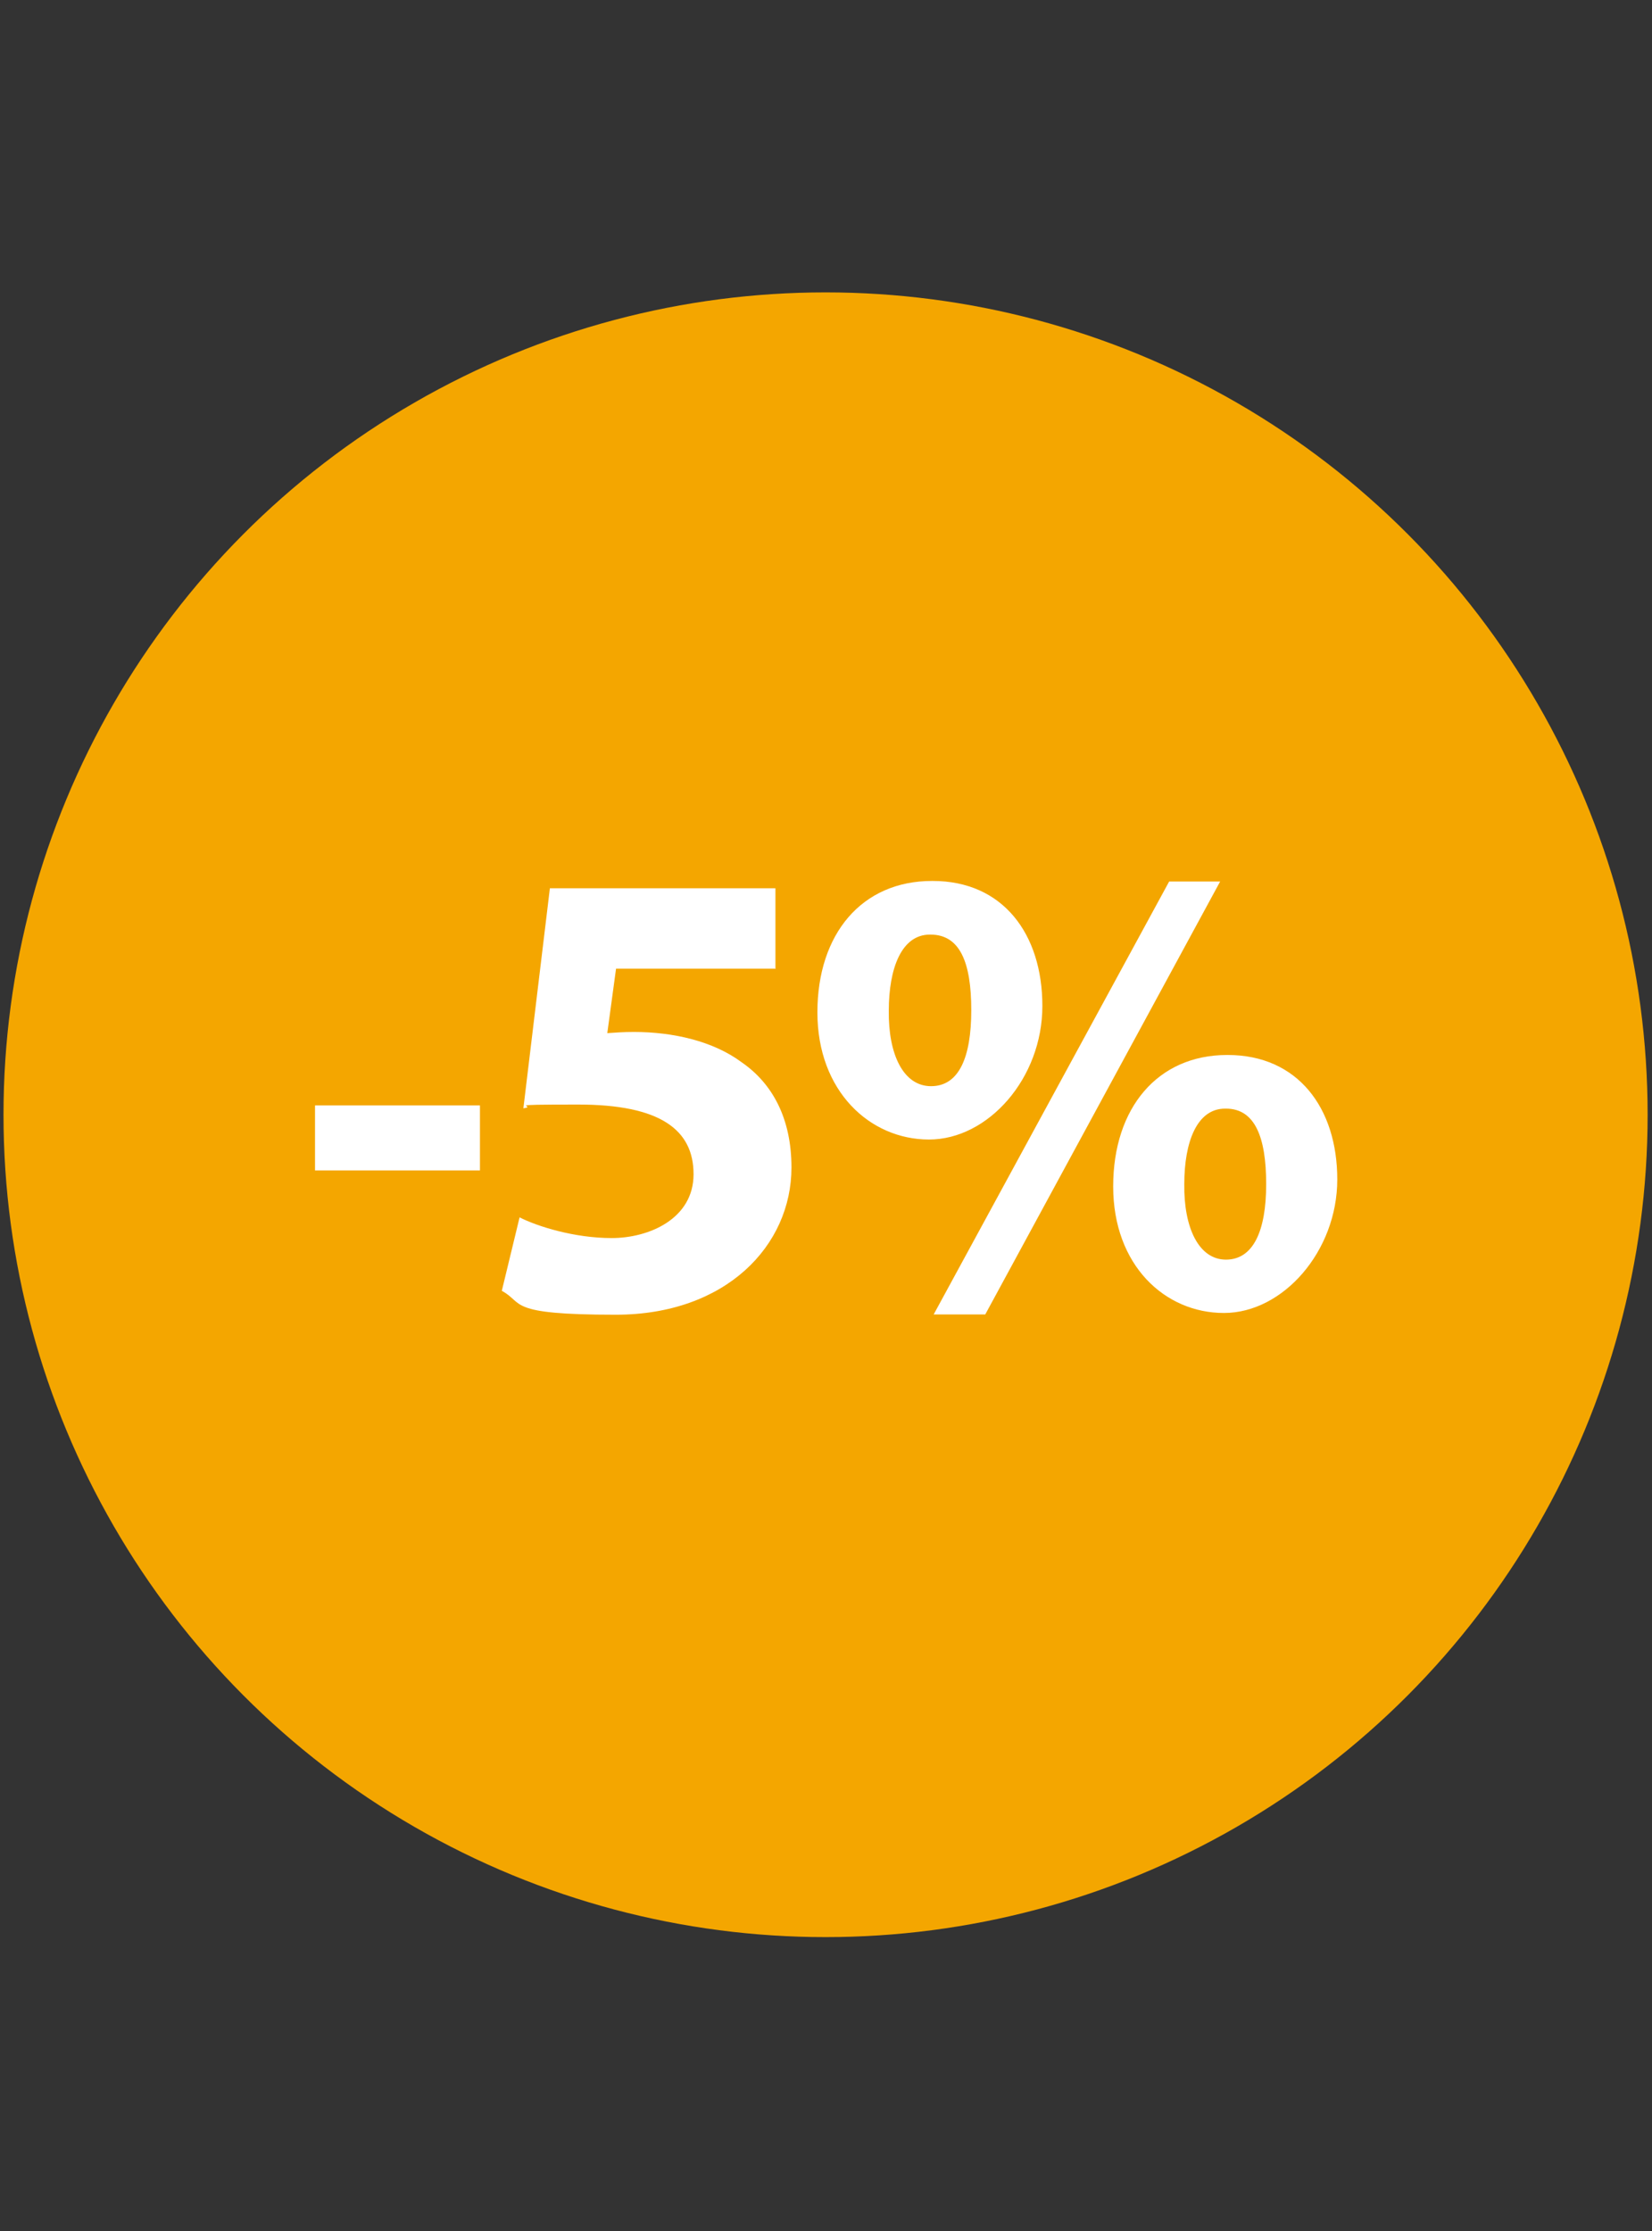
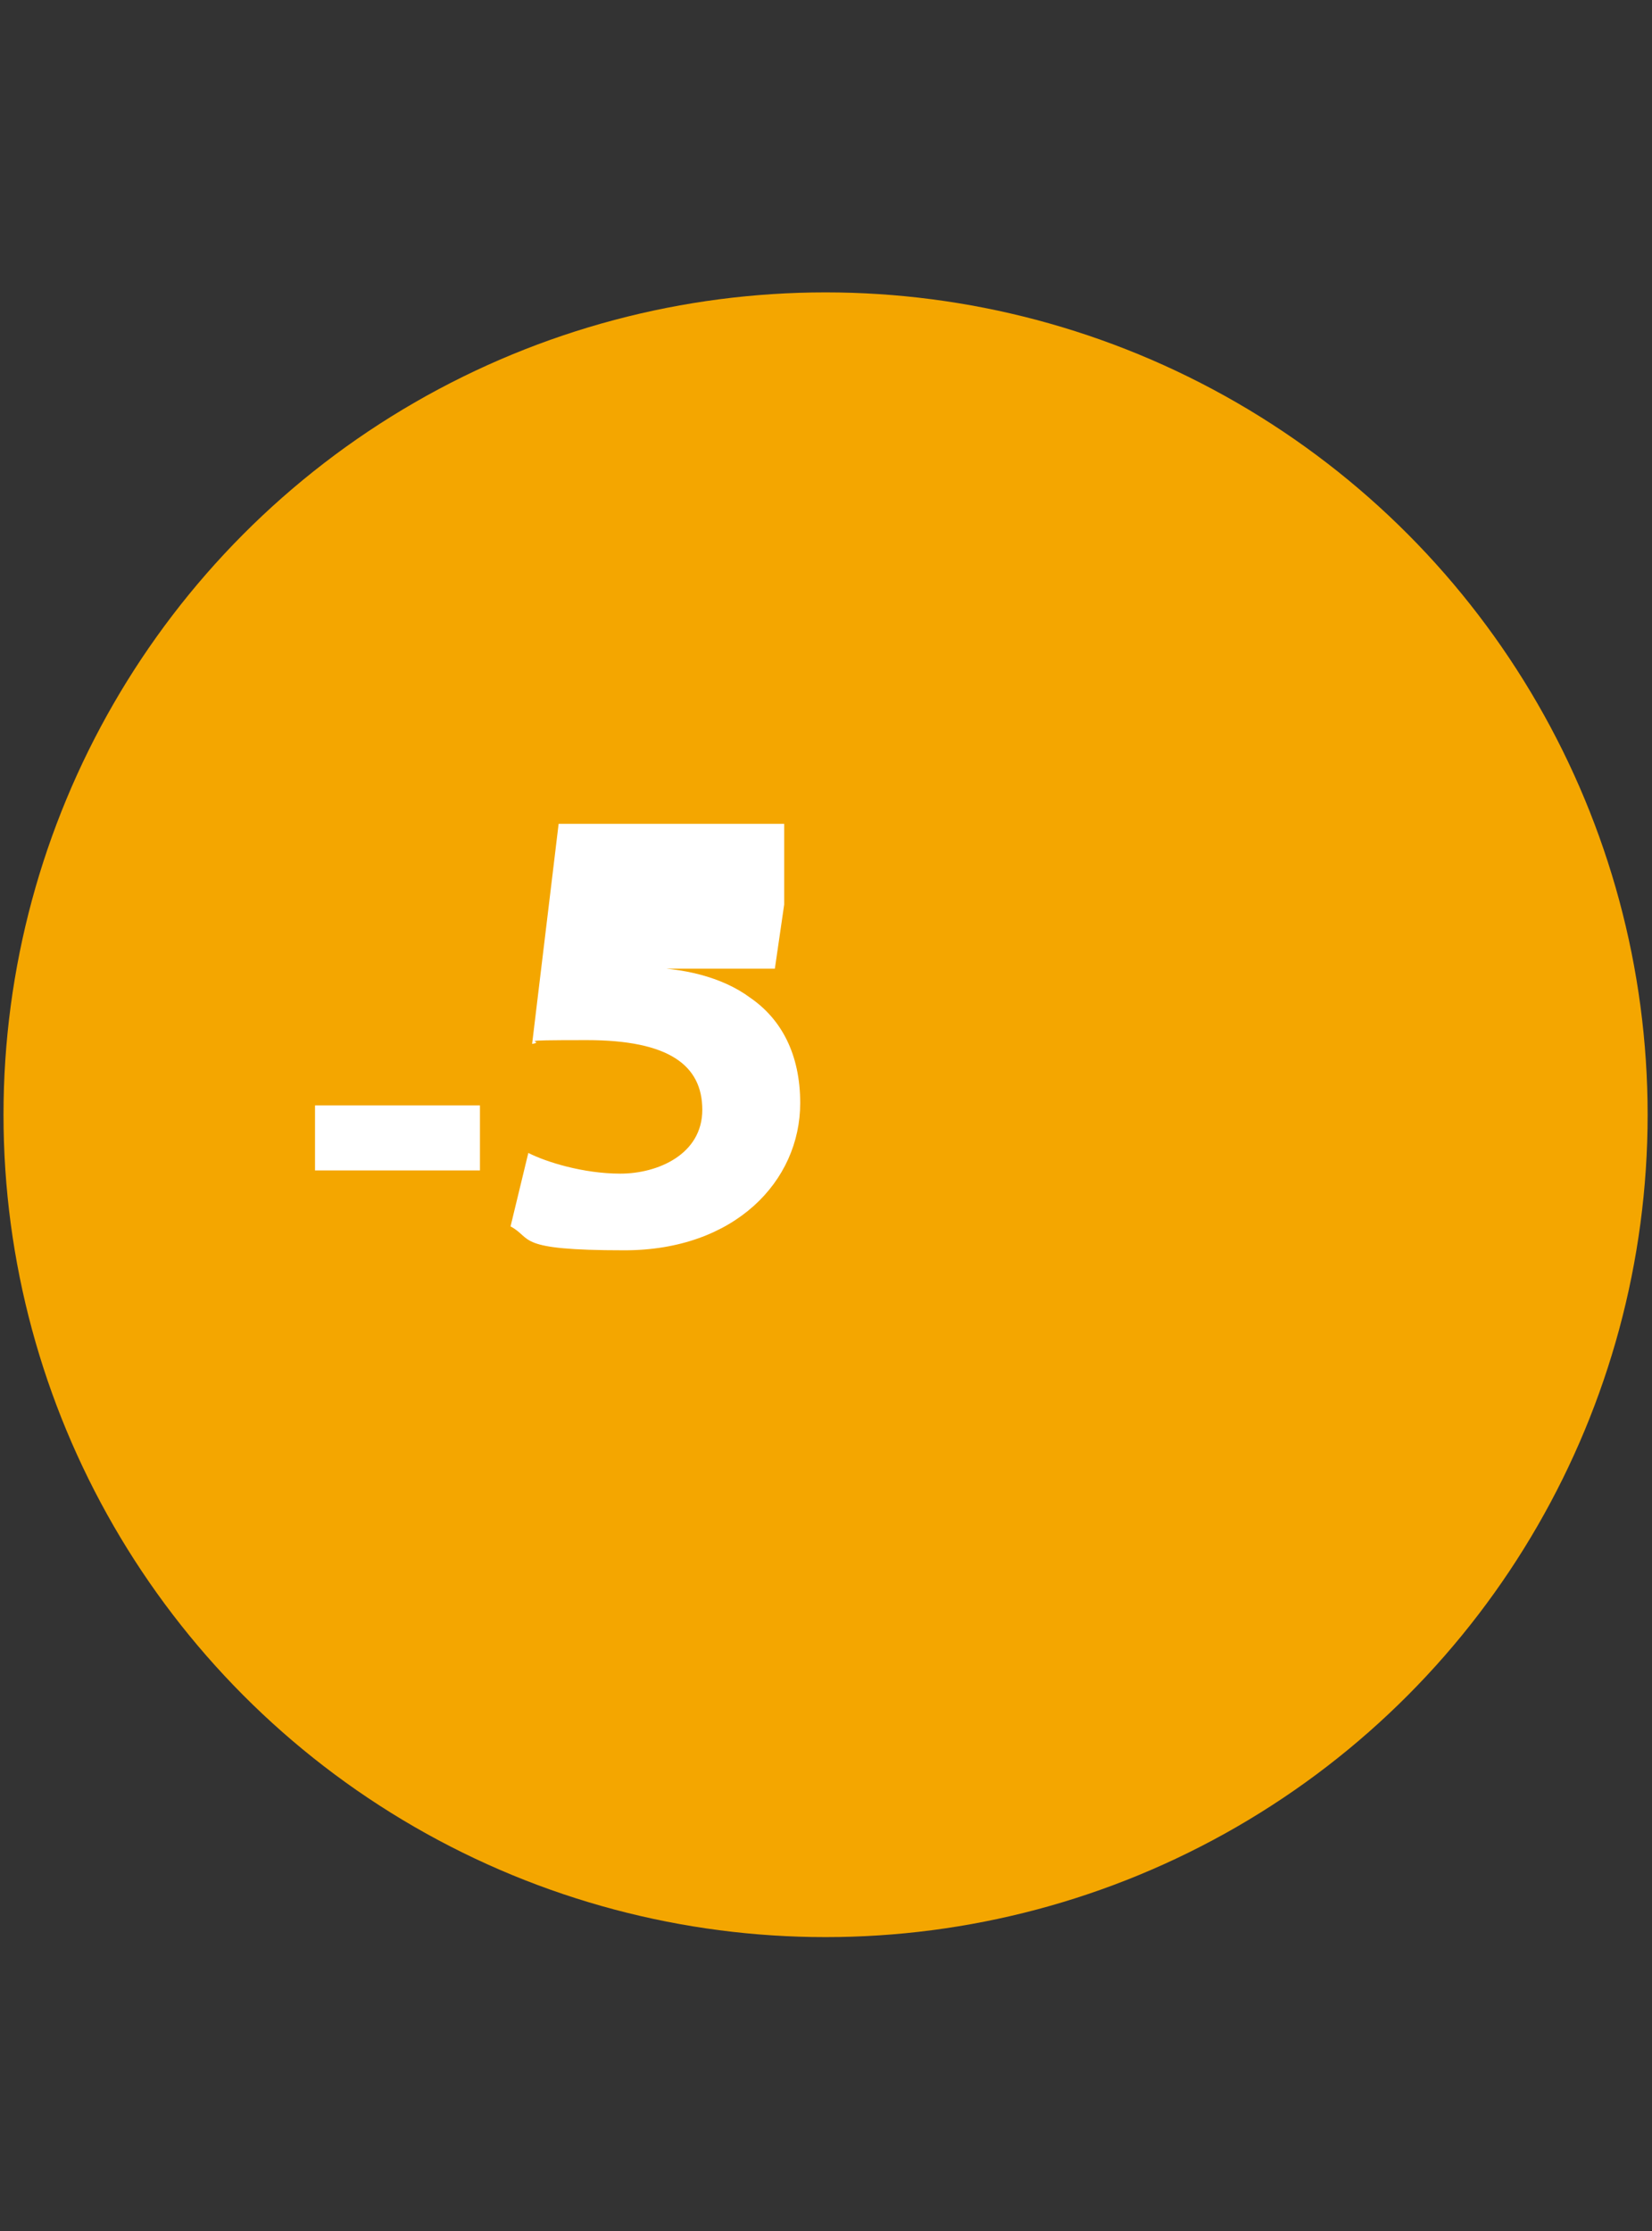
<svg xmlns="http://www.w3.org/2000/svg" id="Vrstva_1" version="1.1" viewBox="0 0 566.9 765.4">
  <rect x="0" y="0" width="566.9" height="765.4" fill="#333333" stroke="none" />
  <defs>
    <style>
      .st0 {
        fill: #fff;
      }

      .st1 {
        fill: #f4a600;
      }

      .st2 {
        isolation: isolate;
      }
    </style>
  </defs>
  <circle class="st1" cx="283.3" cy="382.4" r="282.1" />
  <g class="st2">
    <path class="st0" d="M164.7,379.2v22.3h-56.6v-22.3h56.6Z" />
-     <path class="st0" d="M265.9,332.3h-54.5l-3,22.1c3-.2,5.6-.4,9.1-.4,13.4,0,27.2,3.1,37,10.4,10.6,7.3,17.1,19.3,17.1,36.1,0,26.8-22.5,50.5-60.3,50.5s-31.3-4-39.1-8.2l6.1-25.2c6.1,3.1,18.8,7.1,31.6,7.1s28.1-6.6,28.1-21.9-11.5-23.9-39.6-23.9-13.2.4-18.8,1.3l9.1-75.5h77.4v27.7Z" />
-     <path class="st0" d="M320.1,302.2c24,0,37.6,18.1,37.6,42.9s-18.6,45.8-38.9,45.8-38.3-16.6-38.3-43.6,15.3-45.1,39.3-45.1h.2ZM319.1,320.6c-9.7,0-14.1,11.5-14.1,26.1-.2,15,5,25.9,14.5,25.9s13.8-9.7,13.8-26.1-3.9-25.9-14-25.9h-.2ZM320.4,450.9l80.8-148.5h17.5l-80.6,148.5h-17.7ZM421.3,361.9c24,0,37.6,18.1,37.6,42.7s-18.6,45.8-38.9,45.8-38-16.4-38-43.4,15.3-45.1,39.1-45.1h.2ZM420.4,380.3c-9.7,0-14,11.5-14,25.9-.2,15,5,25.9,14.3,25.9s13.8-9.7,13.8-25.9-3.9-25.9-13.8-25.9h-.2Z" />
+     <path class="st0" d="M265.9,332.3h-54.5c3-.2,5.6-.4,9.1-.4,13.4,0,27.2,3.1,37,10.4,10.6,7.3,17.1,19.3,17.1,36.1,0,26.8-22.5,50.5-60.3,50.5s-31.3-4-39.1-8.2l6.1-25.2c6.1,3.1,18.8,7.1,31.6,7.1s28.1-6.6,28.1-21.9-11.5-23.9-39.6-23.9-13.2.4-18.8,1.3l9.1-75.5h77.4v27.7Z" />
  </g>
</svg>